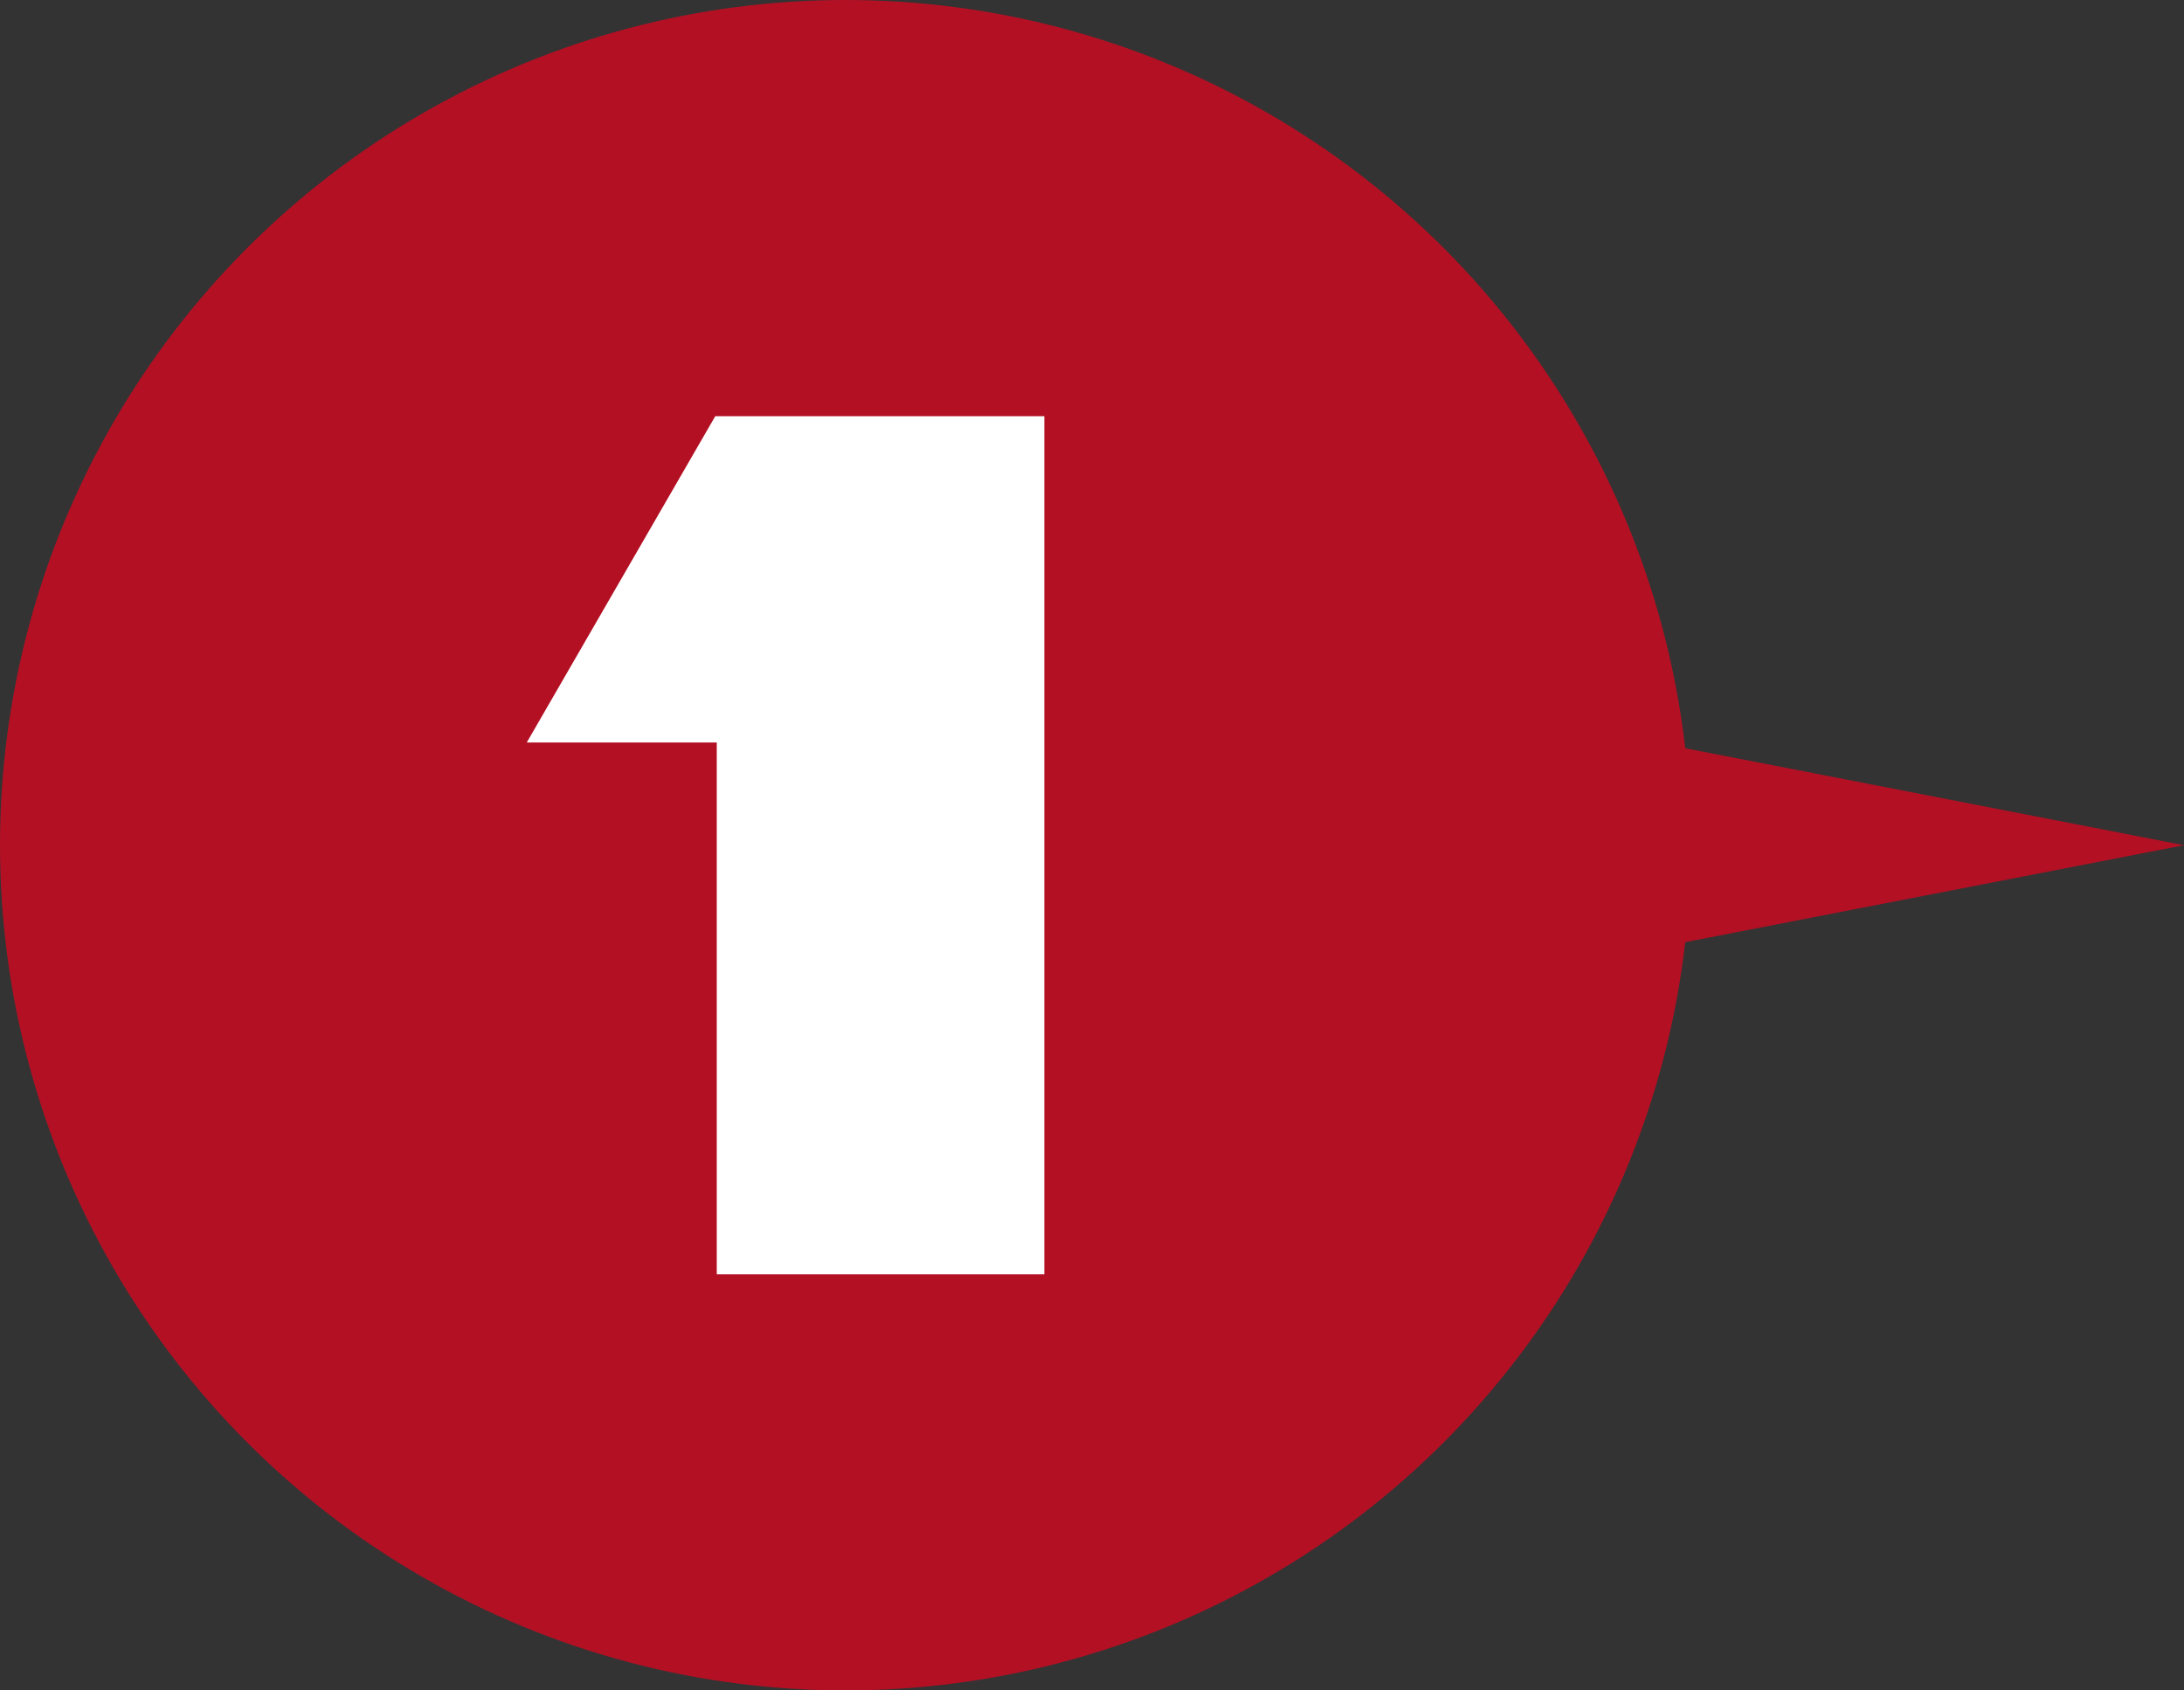
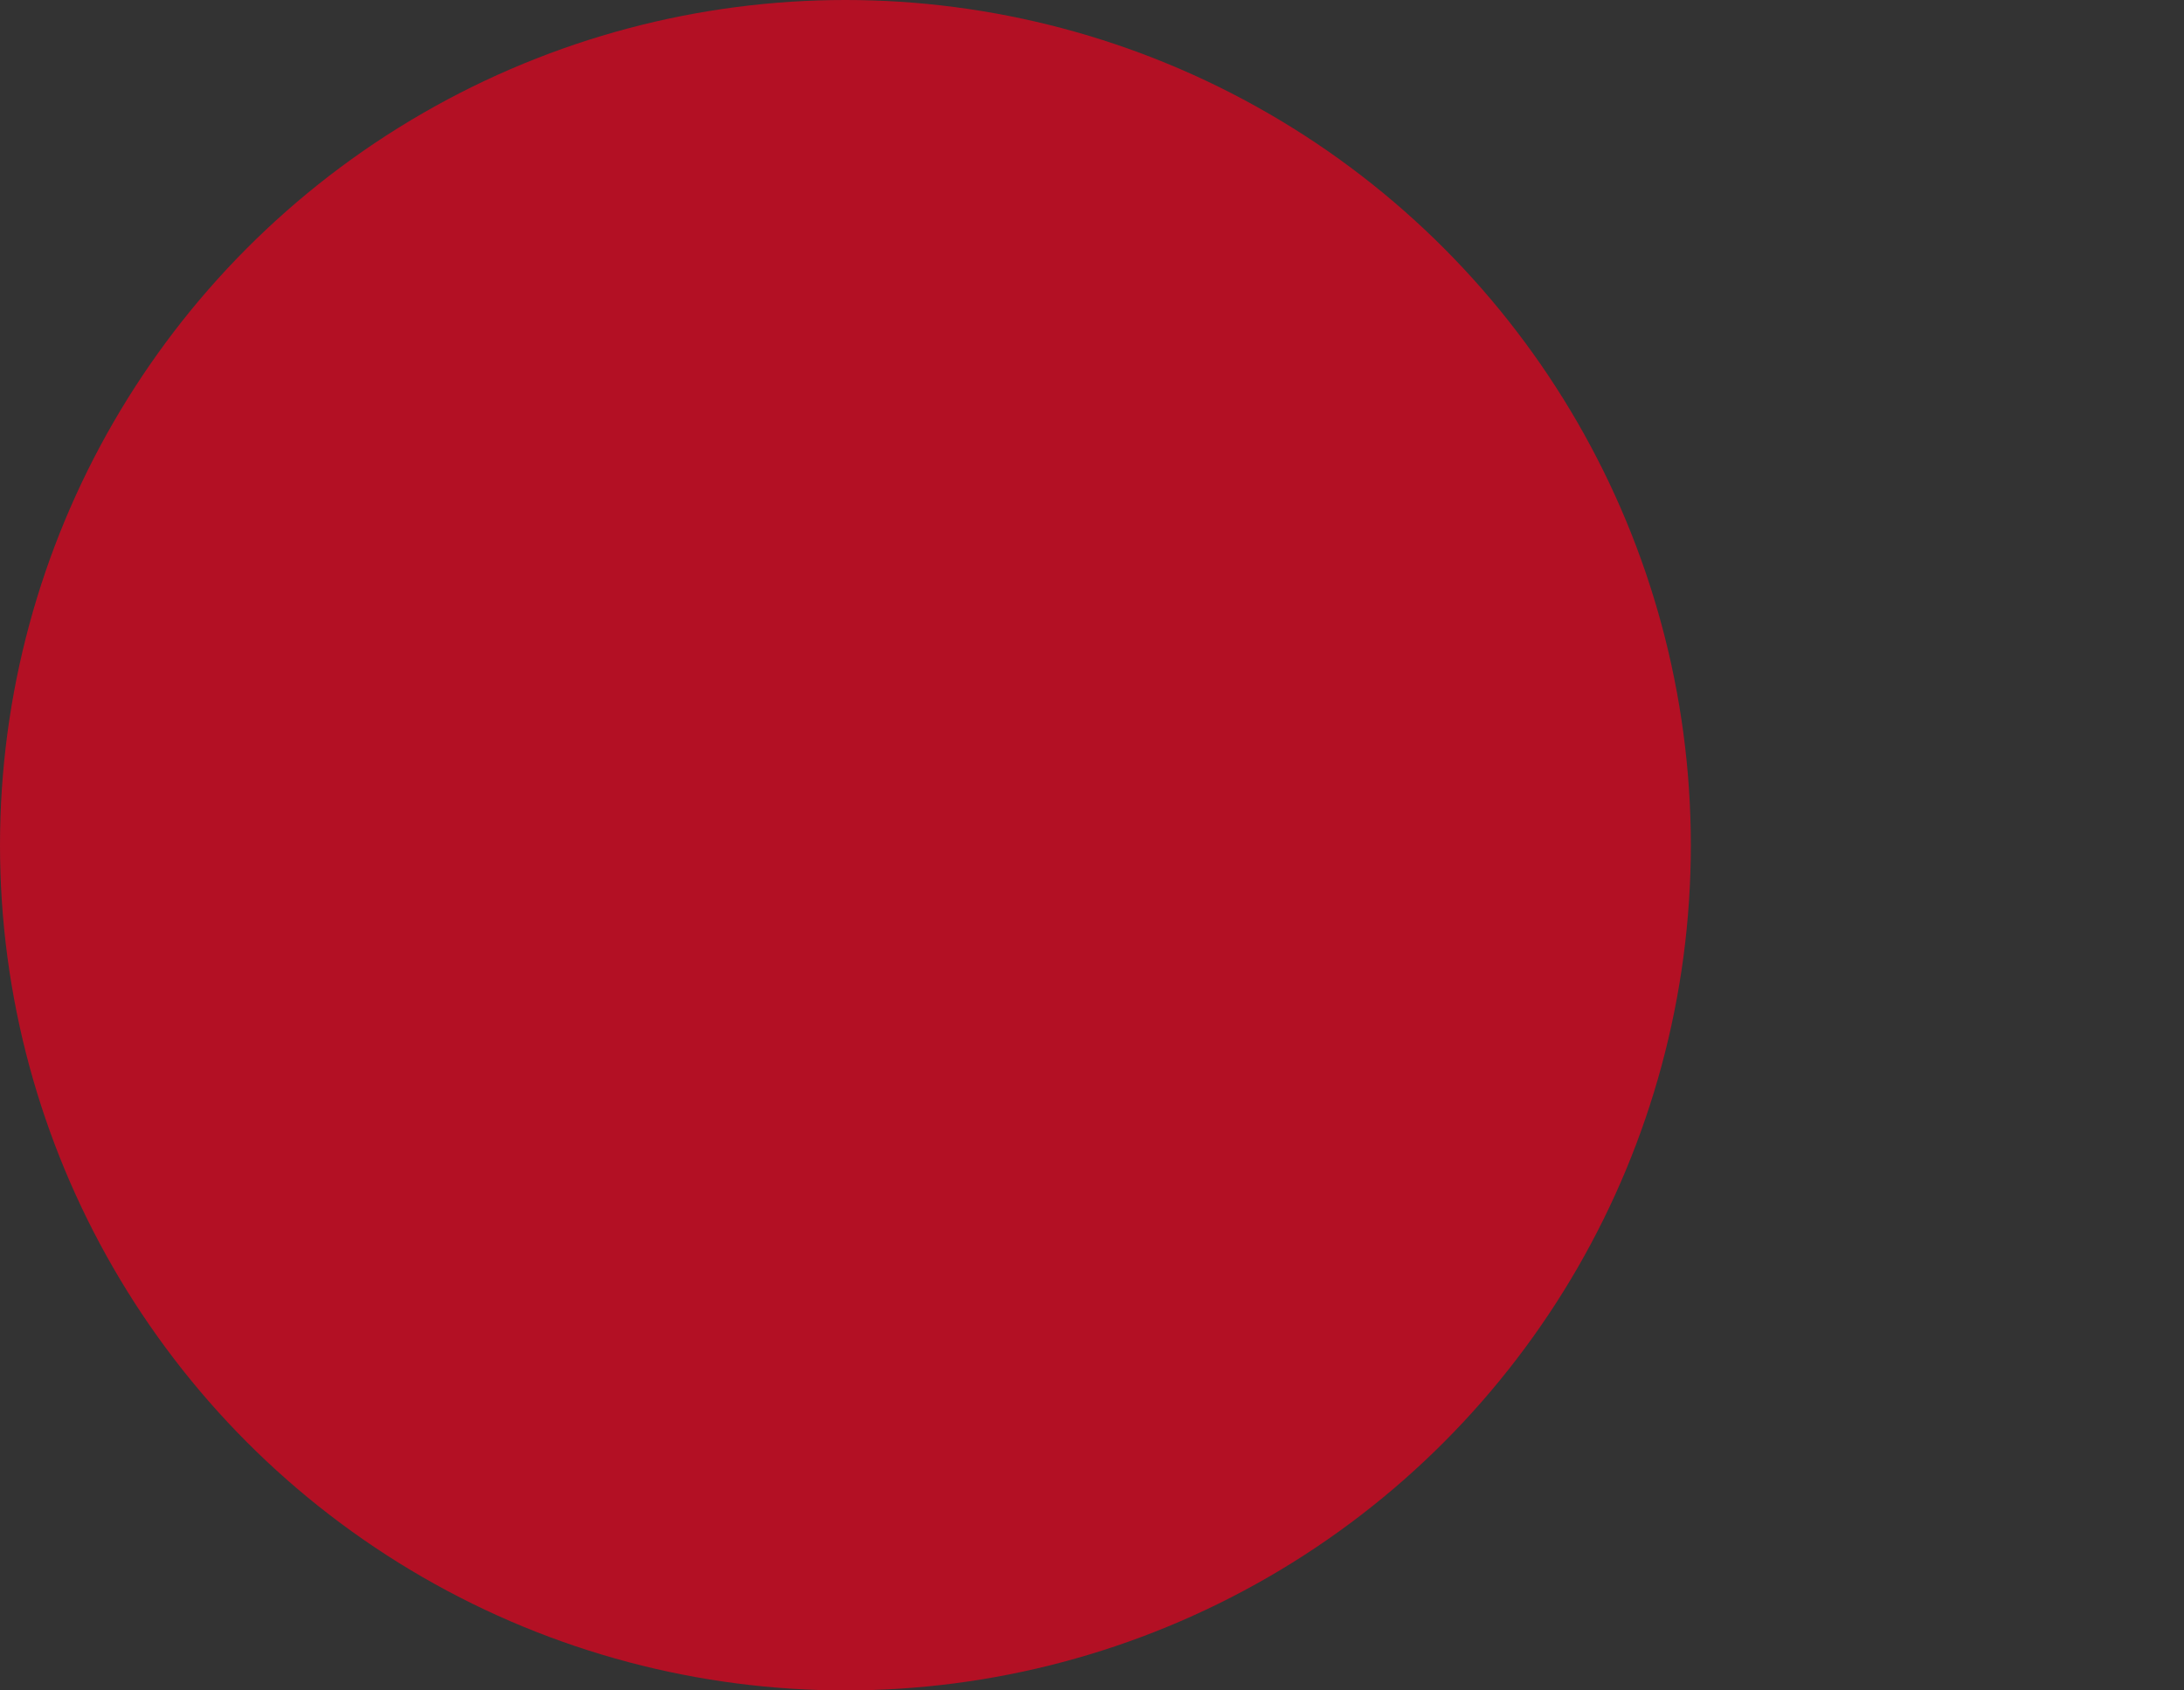
<svg xmlns="http://www.w3.org/2000/svg" width="46.5" height="36" viewBox="0 0 46.5 36">
  <rect x="0" y="0" width="46.5" height="36" fill="#333333" stroke="none" />
  <g id="Group_169" data-name="Group 169" transform="translate(-5559 -285)">
    <g id="Group_168" data-name="Group 168" transform="translate(51.277 21.277)">
      <circle id="Ellipse_12" data-name="Ellipse 12" cx="18" cy="18" r="18" transform="translate(5507.723 263.723)" fill="#b31024" />
-       <path id="Path_140" data-name="Path 140" d="M134.681,52.83h-6.424l-4.014,6.95h4.046V71.106h6.974V52.83Z" transform="translate(5394.695 219.756)" fill="#fff" />
    </g>
-     <path id="Polygon_3" data-name="Polygon 3" d="M3.5,0,7,18H0Z" transform="translate(5605.5 299.5) rotate(90)" fill="#b31024" />
+     <path id="Polygon_3" data-name="Polygon 3" d="M3.5,0,7,18Z" transform="translate(5605.5 299.5) rotate(90)" fill="#b31024" />
  </g>
</svg>